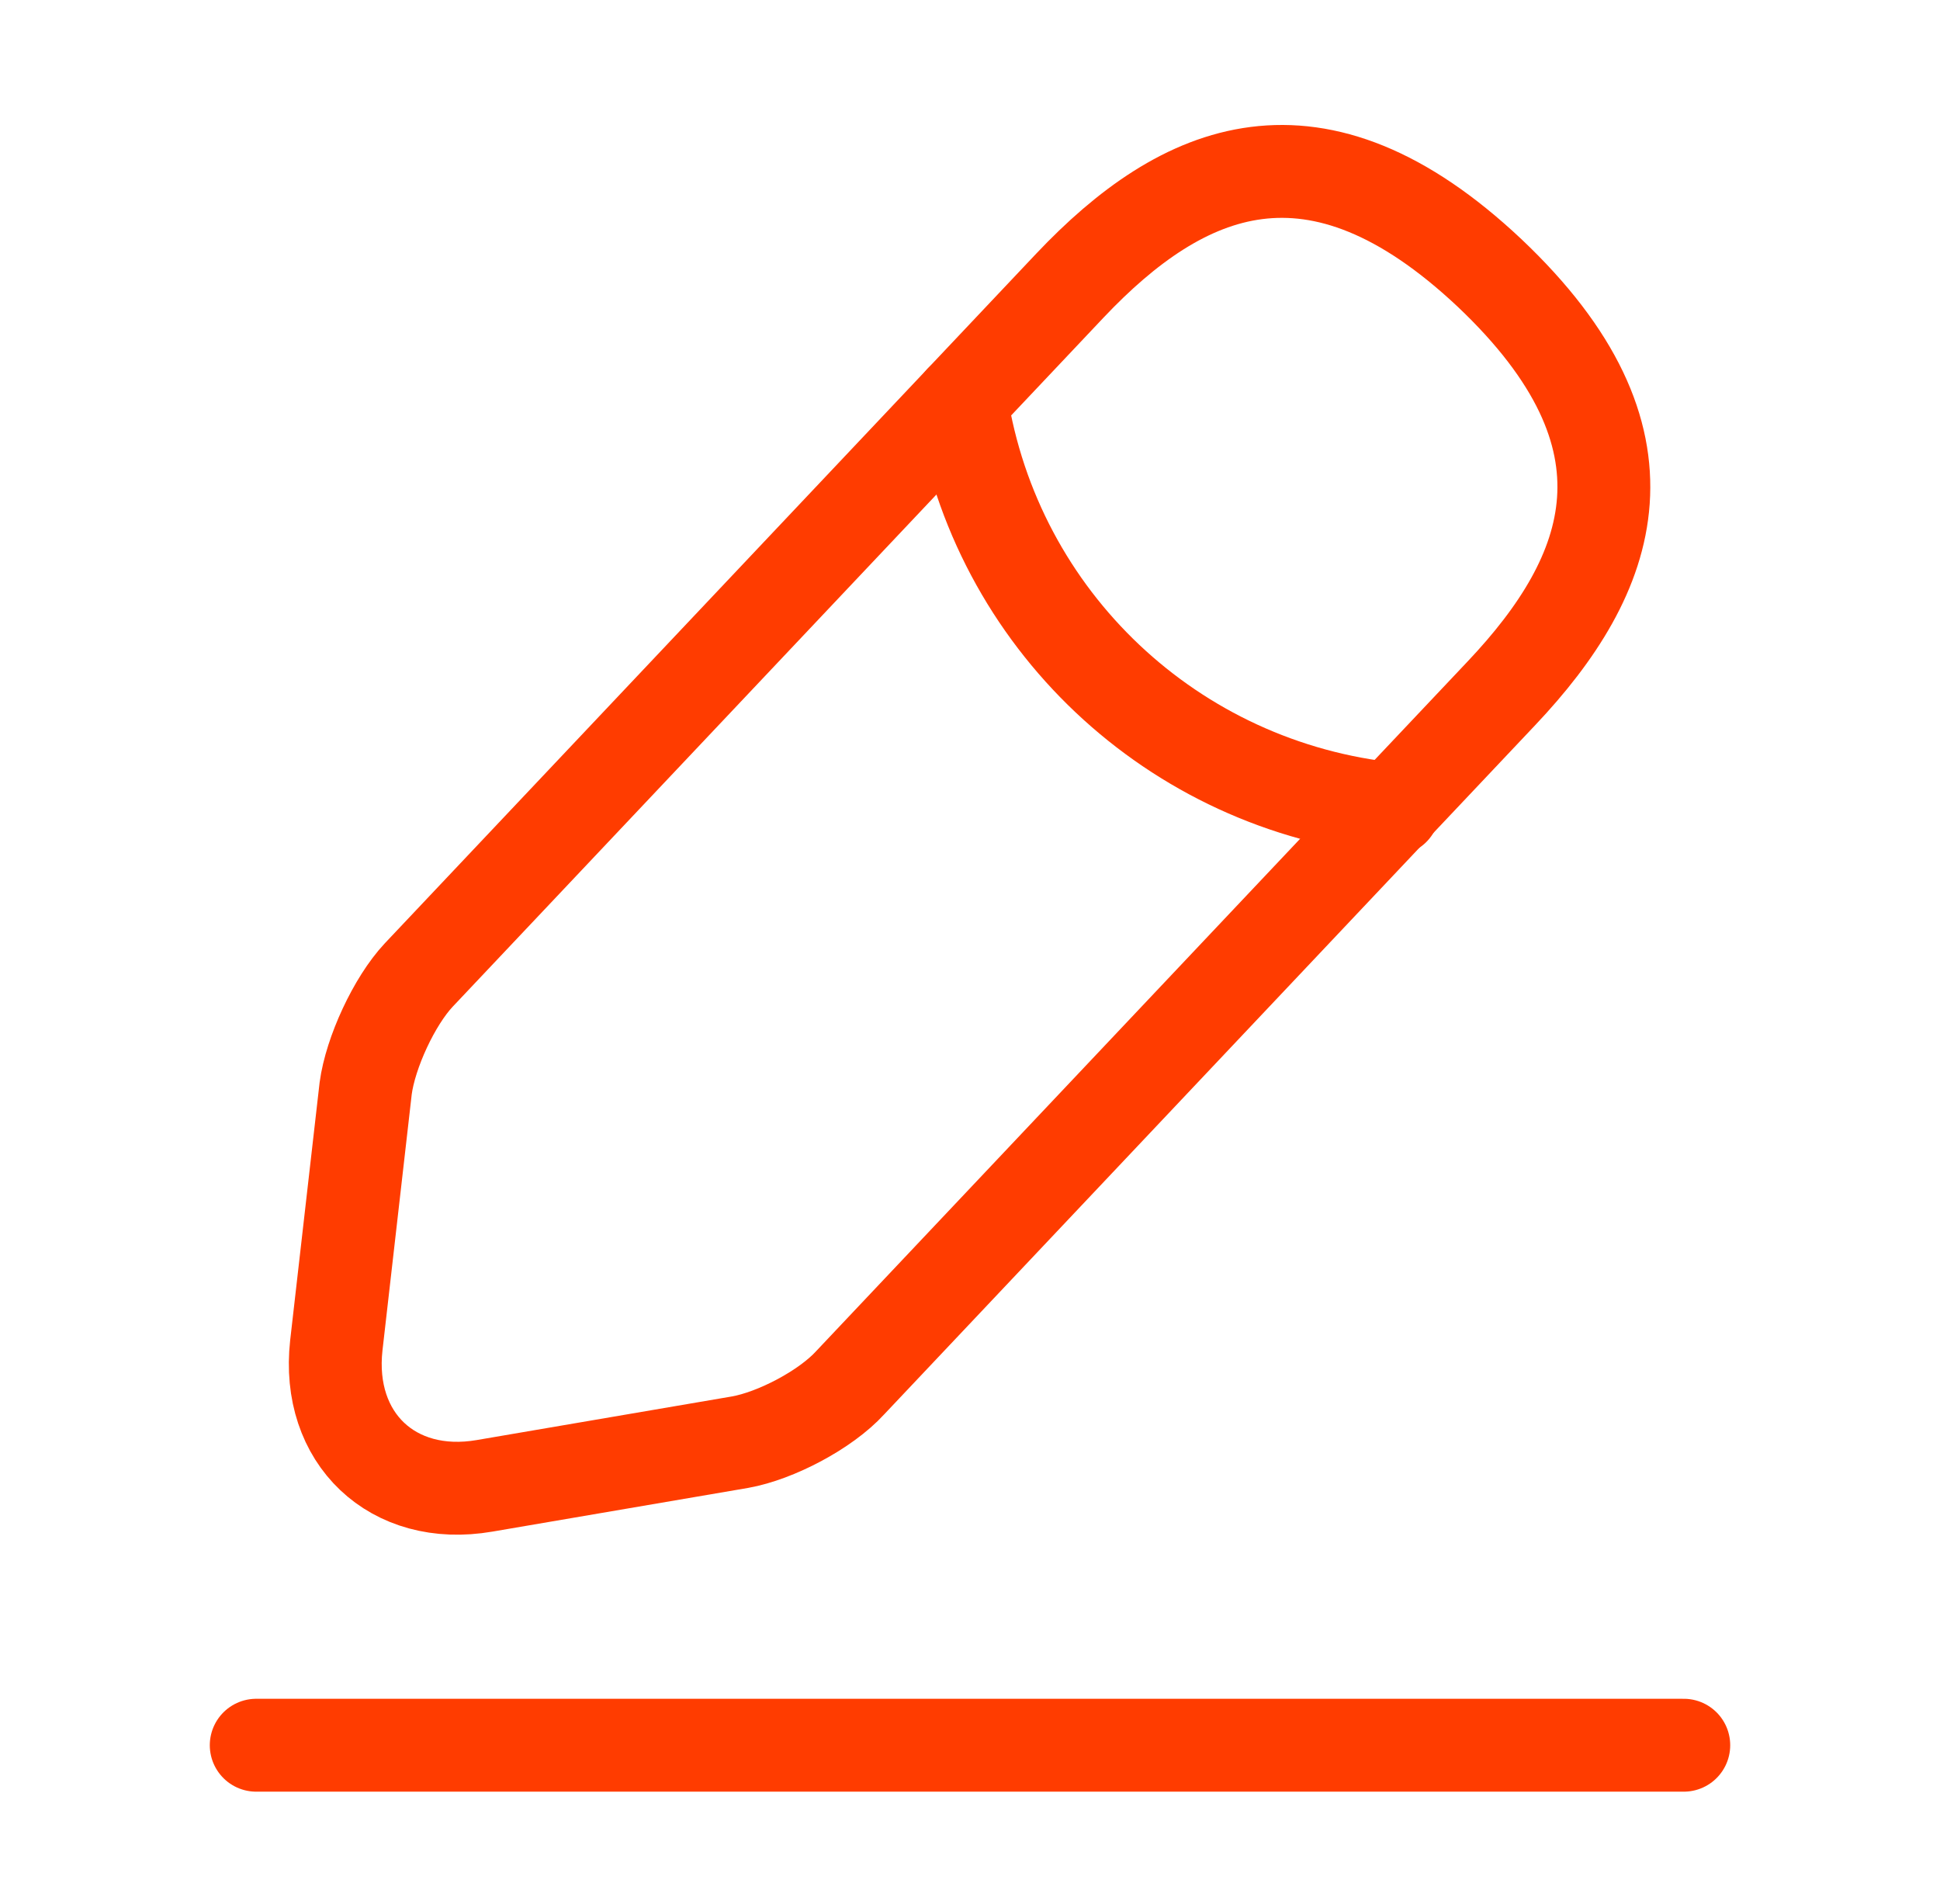
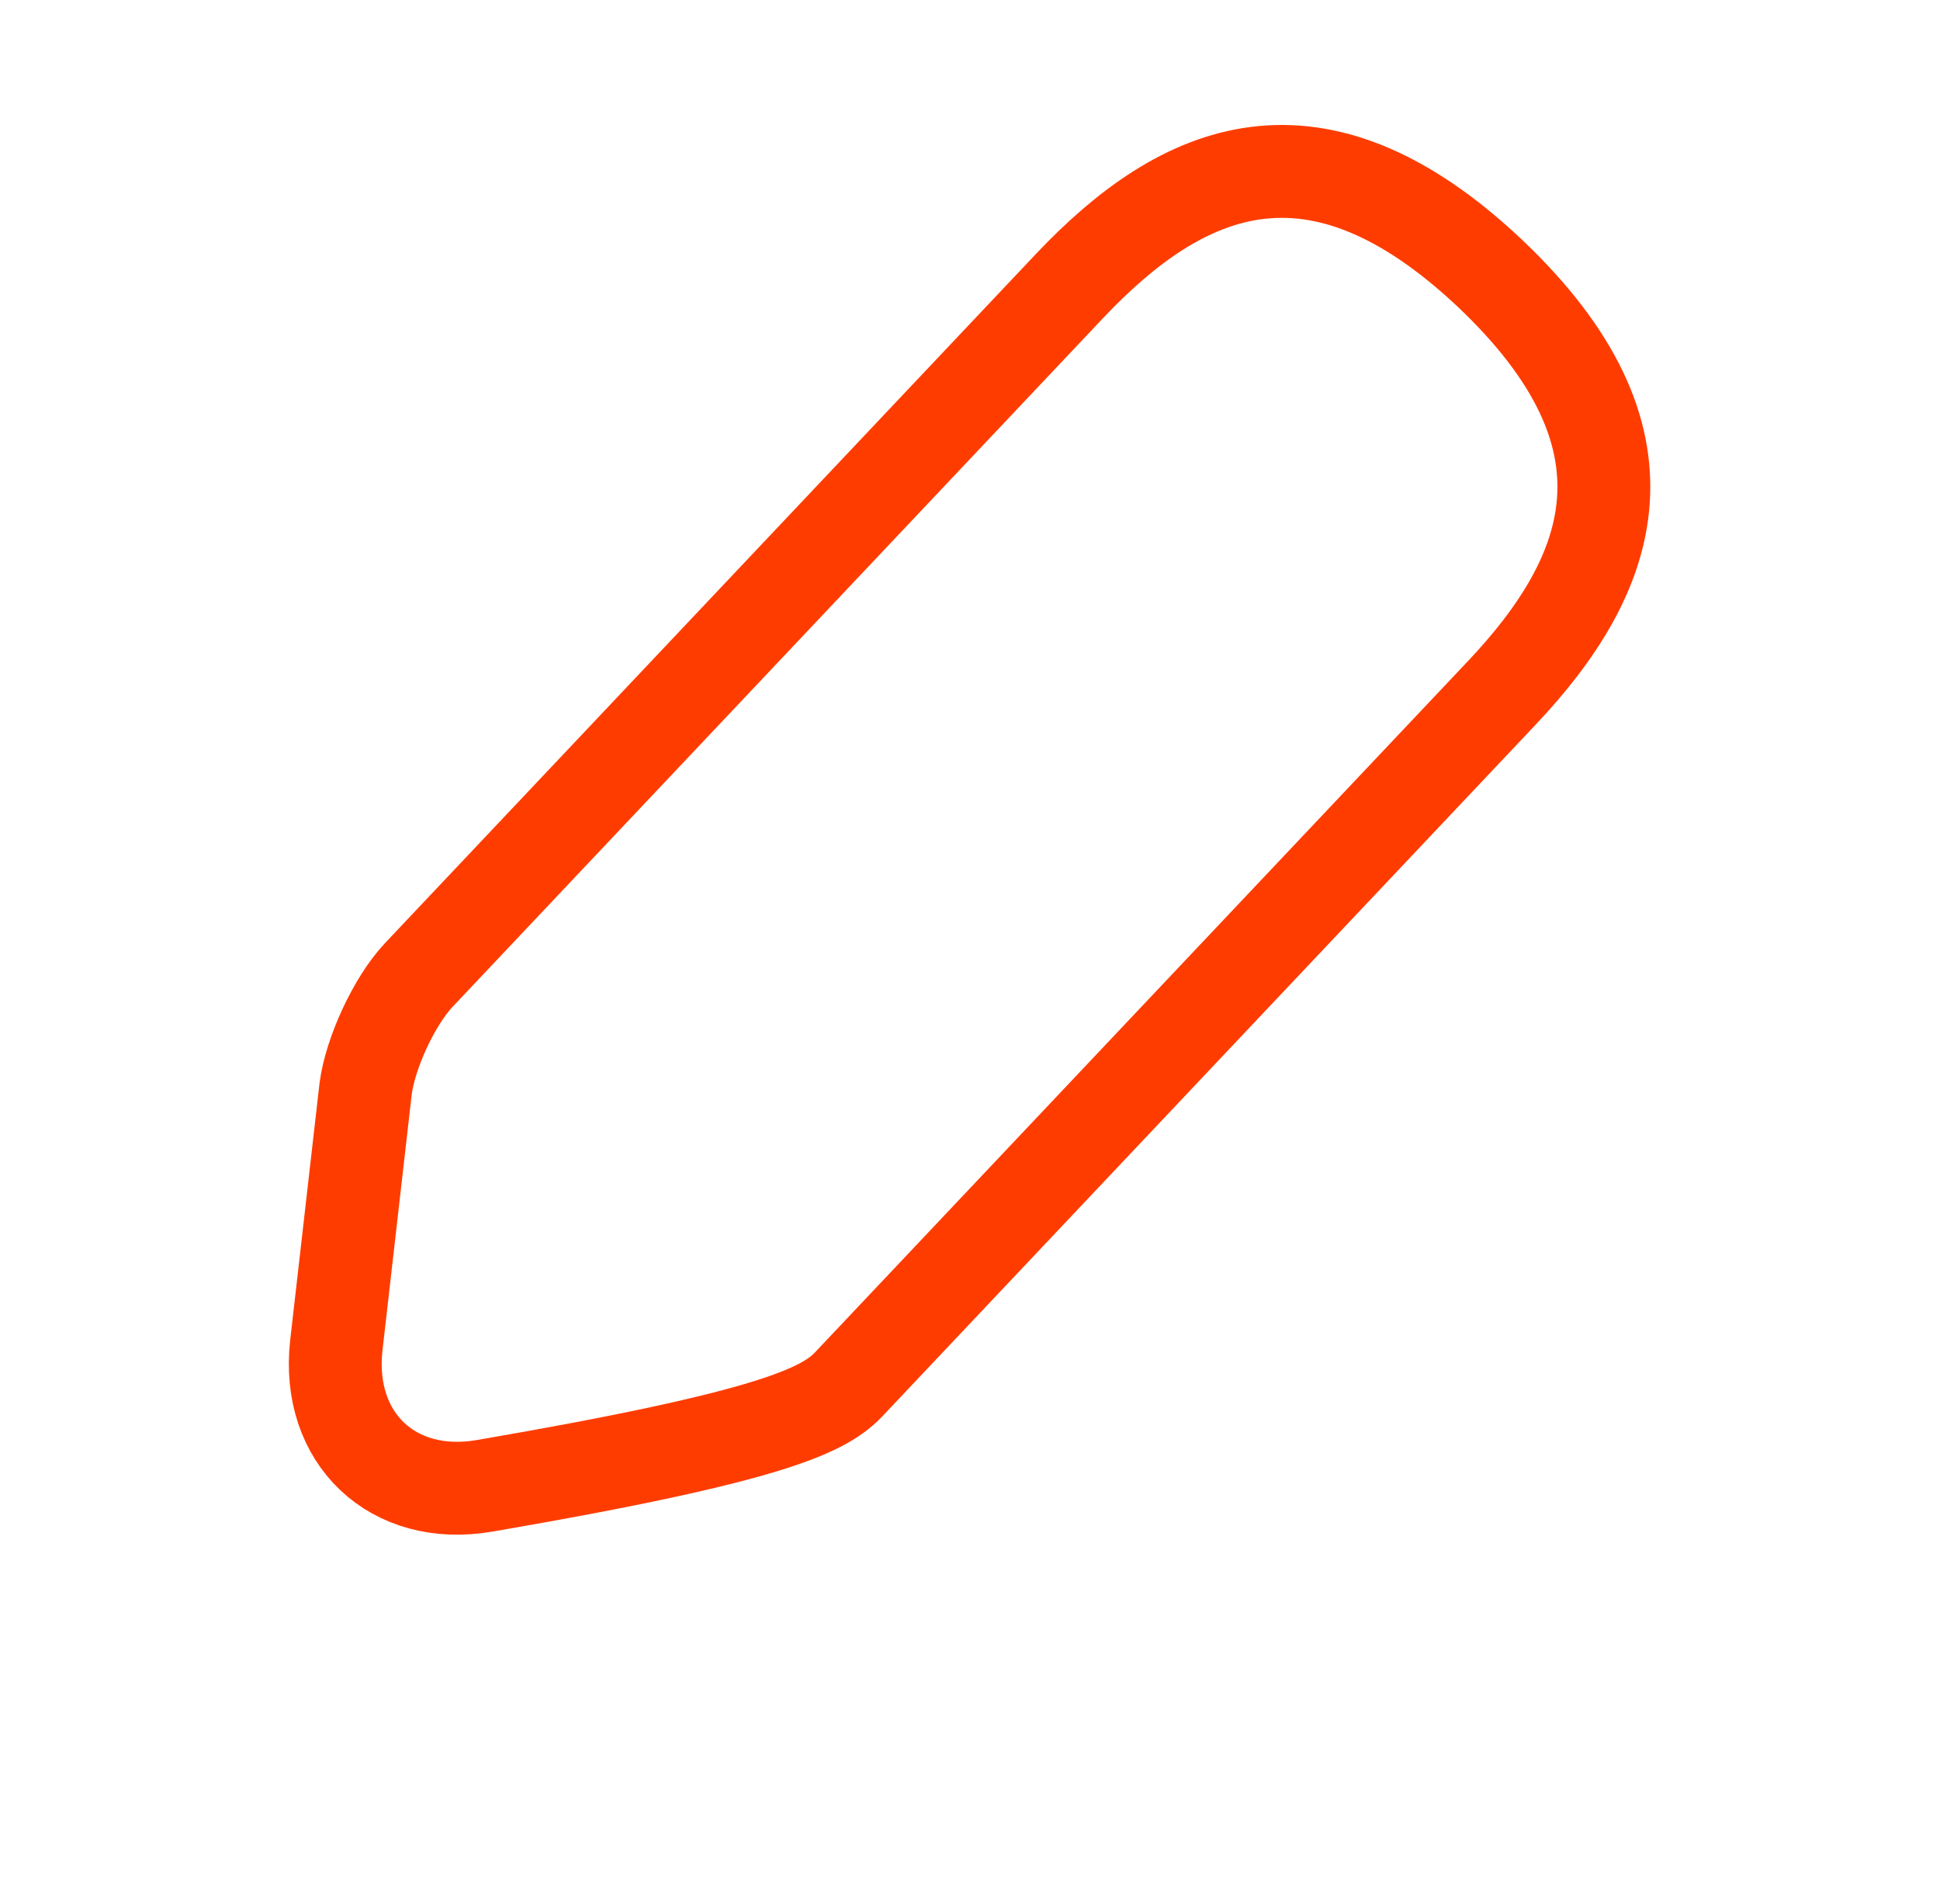
<svg xmlns="http://www.w3.org/2000/svg" width="53" height="52" viewBox="0 0 53 52" fill="none">
-   <path d="M29.23 7.8L11.442 26.628C10.77 27.343 10.12 28.752 9.99 29.727L9.188 36.747C8.907 39.282 10.727 41.015 13.24 40.582L20.217 39.39C21.192 39.217 22.557 38.502 23.228 37.765L41.017 18.937C44.093 15.687 45.48 11.982 40.692 7.453C35.925 2.968 32.307 4.55 29.23 7.8Z" stroke="#FF3C00" stroke-width="2.537" stroke-miterlimit="10" stroke-linecap="round" stroke-linejoin="round" />
-   <path d="M26.262 10.942C27.193 16.922 32.047 21.493 38.07 22.1" stroke="#FF3C00" stroke-width="2.537" stroke-miterlimit="10" stroke-linecap="round" stroke-linejoin="round" />
-   <path d="M7 47.667H46" stroke="#FF3C00" stroke-width="2.537" stroke-miterlimit="10" stroke-linecap="round" stroke-linejoin="round" />
+   <path d="M29.23 7.8L11.442 26.628C10.77 27.343 10.12 28.752 9.99 29.727L9.188 36.747C8.907 39.282 10.727 41.015 13.24 40.582C21.192 39.217 22.557 38.502 23.228 37.765L41.017 18.937C44.093 15.687 45.48 11.982 40.692 7.453C35.925 2.968 32.307 4.55 29.23 7.8Z" stroke="#FF3C00" stroke-width="2.537" stroke-miterlimit="10" stroke-linecap="round" stroke-linejoin="round" />
</svg>